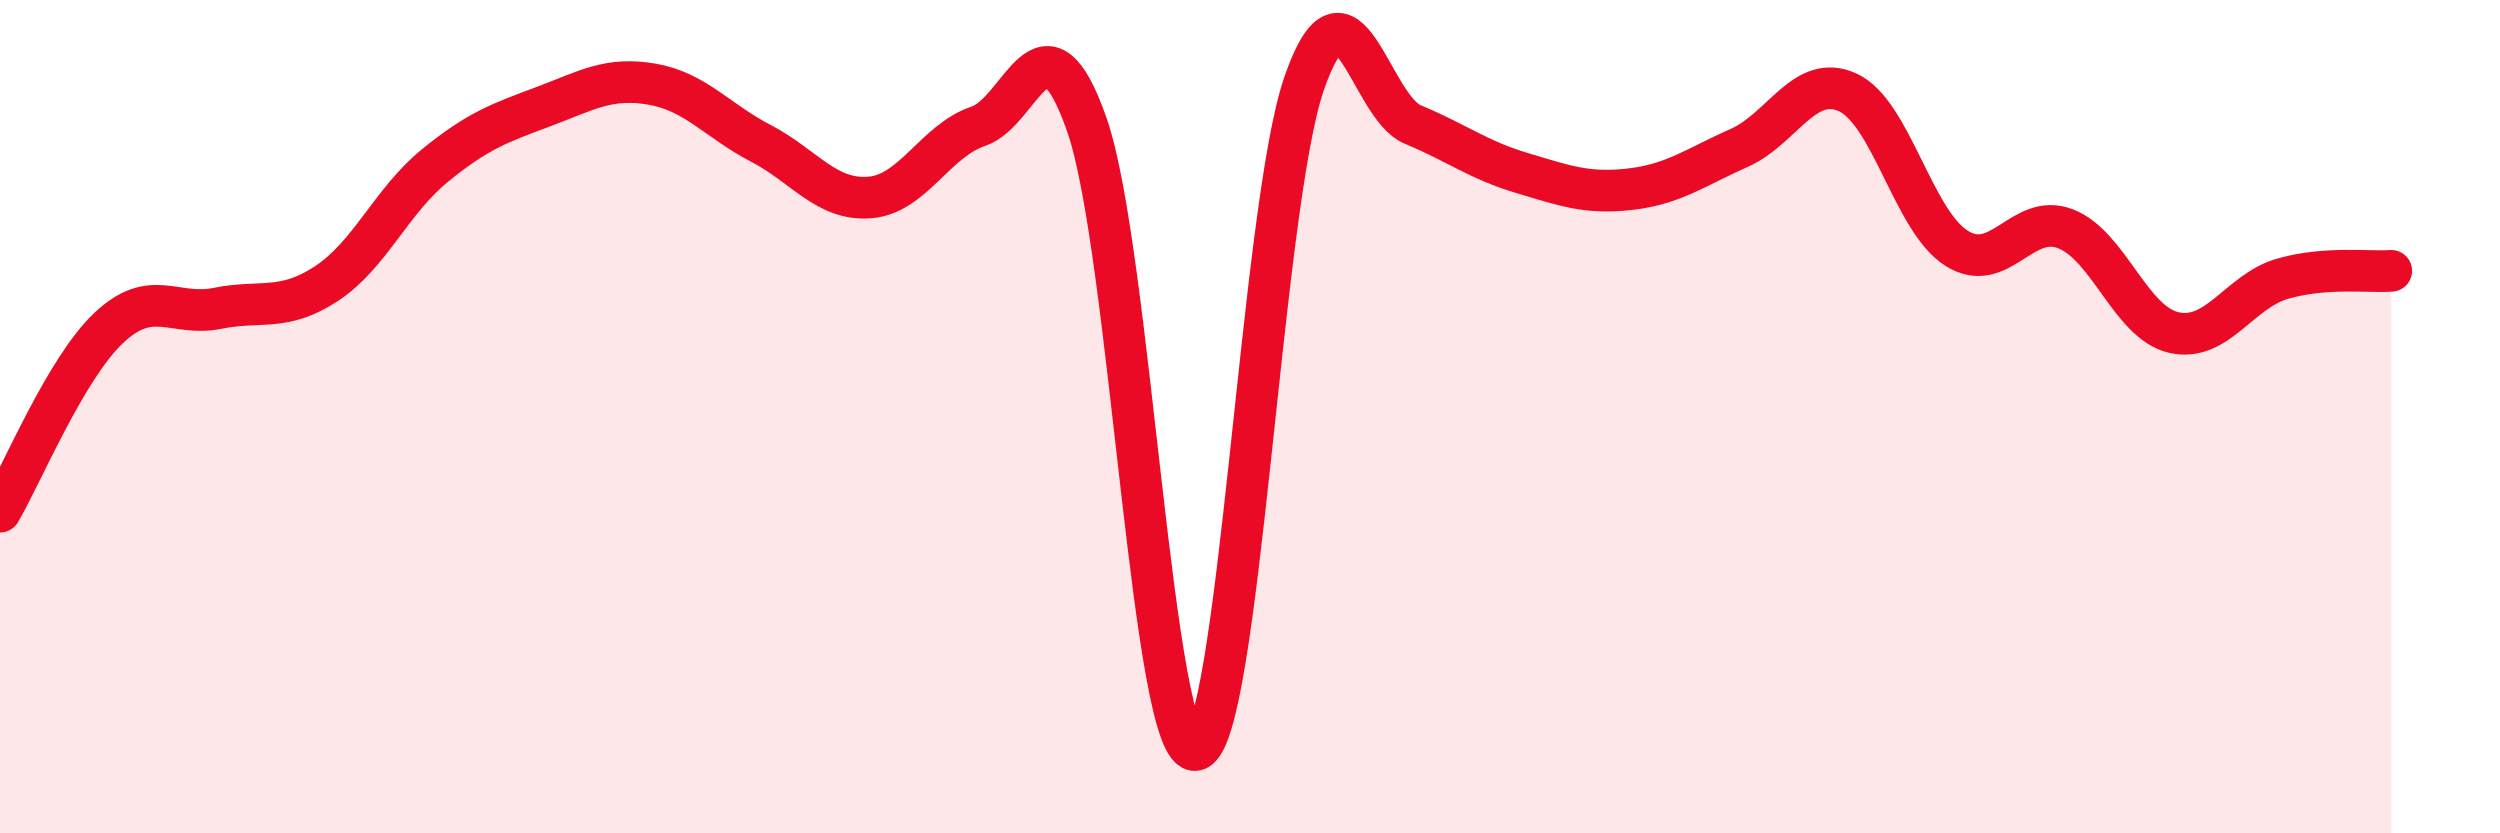
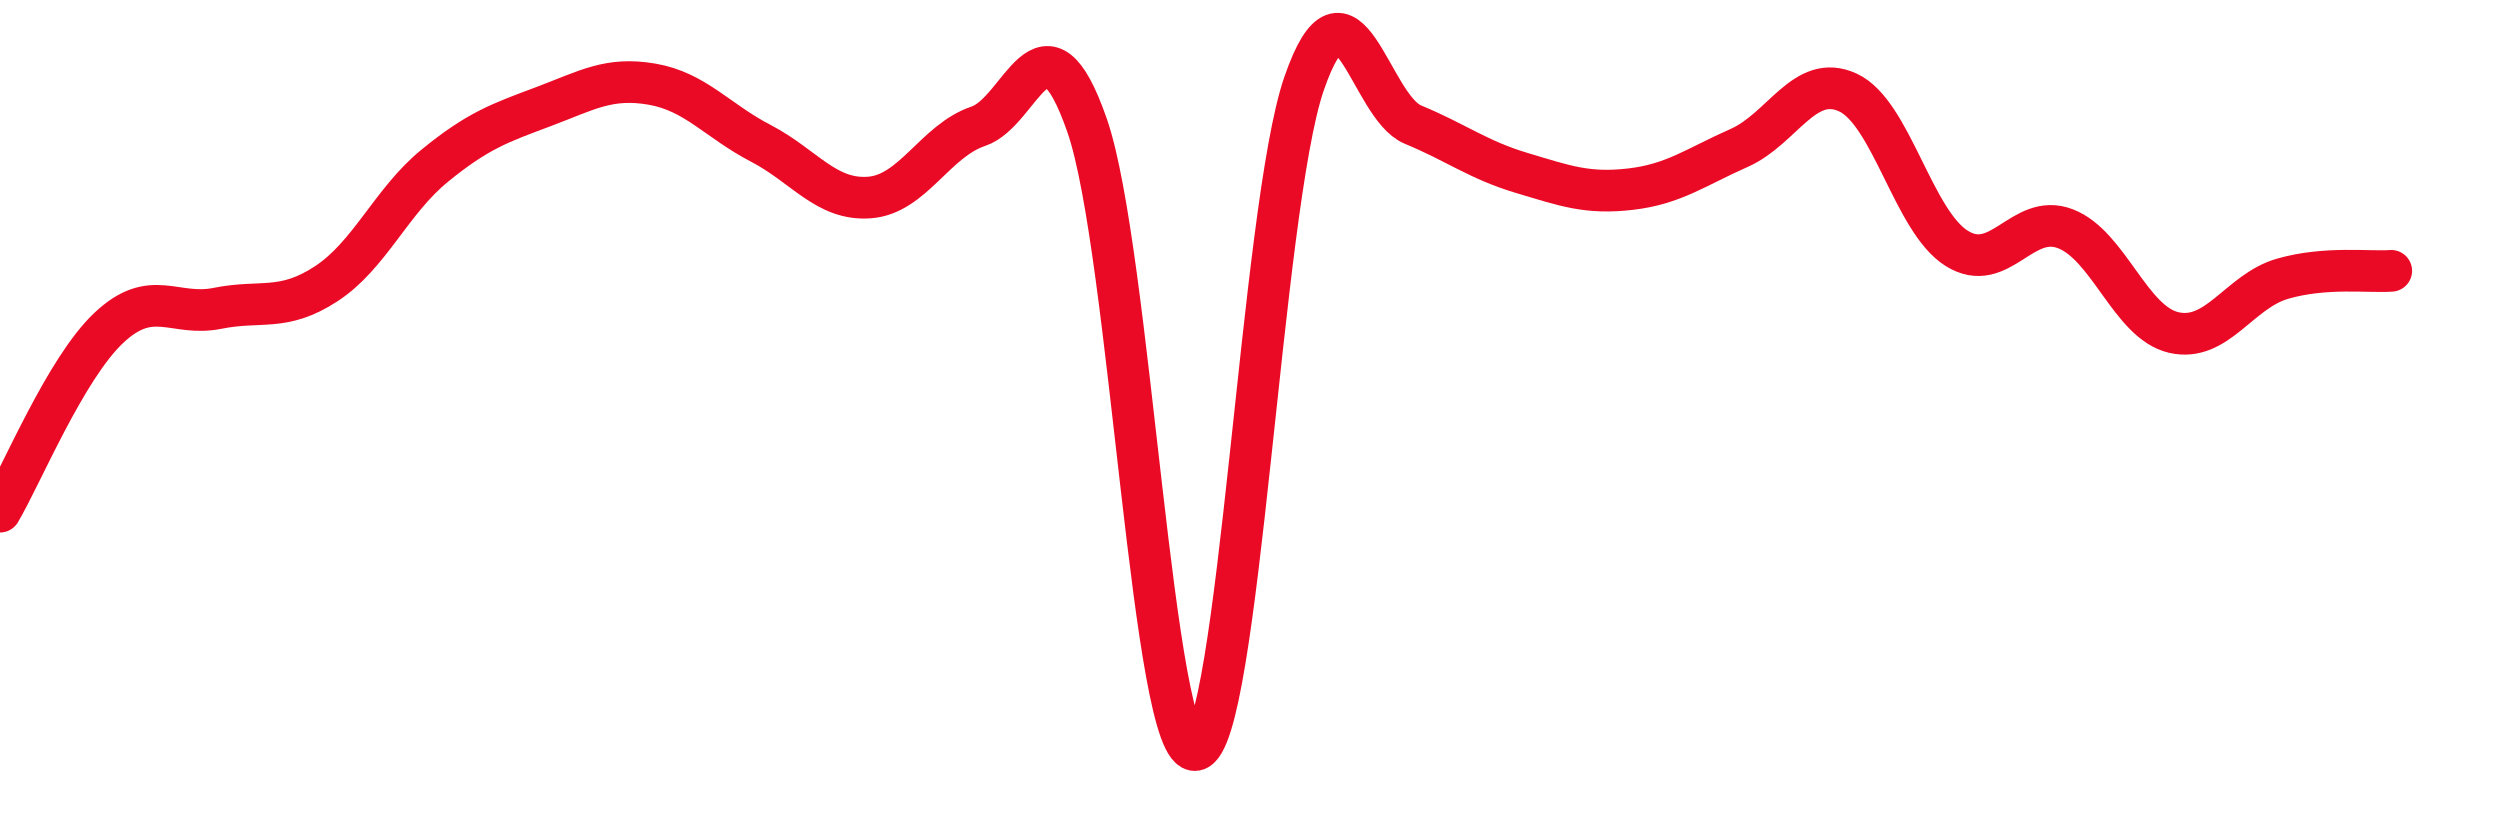
<svg xmlns="http://www.w3.org/2000/svg" width="60" height="20" viewBox="0 0 60 20">
-   <path d="M 0,12.28 C 0.52,11.4 1.57,8.85 2.61,7.87 C 3.65,6.89 4.18,7.61 5.22,7.4 C 6.26,7.19 6.79,7.49 7.83,6.81 C 8.87,6.13 9.39,4.83 10.43,3.98 C 11.47,3.13 12,2.95 13.04,2.56 C 14.08,2.17 14.61,1.84 15.65,2.02 C 16.69,2.2 17.22,2.9 18.26,3.44 C 19.3,3.98 19.83,4.82 20.87,4.74 C 21.91,4.66 22.44,3.38 23.48,3.03 C 24.52,2.68 25.05,0.02 26.09,3.01 C 27.13,6 27.66,18.2 28.7,18 C 29.74,17.8 30.26,5 31.3,2 C 32.34,-1 32.87,2.56 33.91,2.99 C 34.95,3.42 35.48,3.84 36.52,4.15 C 37.56,4.46 38.09,4.66 39.13,4.54 C 40.17,4.42 40.7,4.01 41.74,3.55 C 42.78,3.09 43.31,1.74 44.35,2.22 C 45.39,2.7 45.92,5.31 46.96,5.96 C 48,6.61 48.53,5.09 49.57,5.49 C 50.61,5.89 51.13,7.74 52.17,7.98 C 53.21,8.22 53.74,6.99 54.78,6.69 C 55.82,6.39 56.87,6.54 57.39,6.5L57.39 20L0 20Z" fill="#EB0A25" opacity="0.1" stroke-linecap="round" stroke-linejoin="round" />
  <path d="M 0,12.28 C 0.52,11.4 1.57,8.85 2.61,7.87 C 3.65,6.89 4.18,7.61 5.22,7.4 C 6.26,7.19 6.79,7.49 7.83,6.81 C 8.87,6.13 9.39,4.83 10.43,3.98 C 11.47,3.13 12,2.95 13.04,2.56 C 14.08,2.17 14.61,1.84 15.65,2.02 C 16.69,2.2 17.22,2.9 18.26,3.44 C 19.3,3.98 19.83,4.82 20.87,4.74 C 21.91,4.66 22.44,3.38 23.48,3.03 C 24.52,2.68 25.05,0.02 26.09,3.01 C 27.13,6 27.66,18.2 28.7,18 C 29.74,17.8 30.26,5 31.3,2 C 32.34,-1 32.87,2.56 33.91,2.99 C 34.95,3.42 35.48,3.84 36.52,4.15 C 37.56,4.46 38.09,4.66 39.13,4.54 C 40.17,4.42 40.7,4.01 41.74,3.55 C 42.78,3.09 43.31,1.74 44.35,2.22 C 45.39,2.7 45.92,5.31 46.96,5.96 C 48,6.61 48.53,5.09 49.57,5.49 C 50.61,5.89 51.13,7.74 52.17,7.98 C 53.21,8.22 53.74,6.99 54.78,6.69 C 55.82,6.39 56.87,6.54 57.39,6.5" stroke="#EB0A25" stroke-width="1" fill="none" stroke-linecap="round" stroke-linejoin="round" />
</svg>